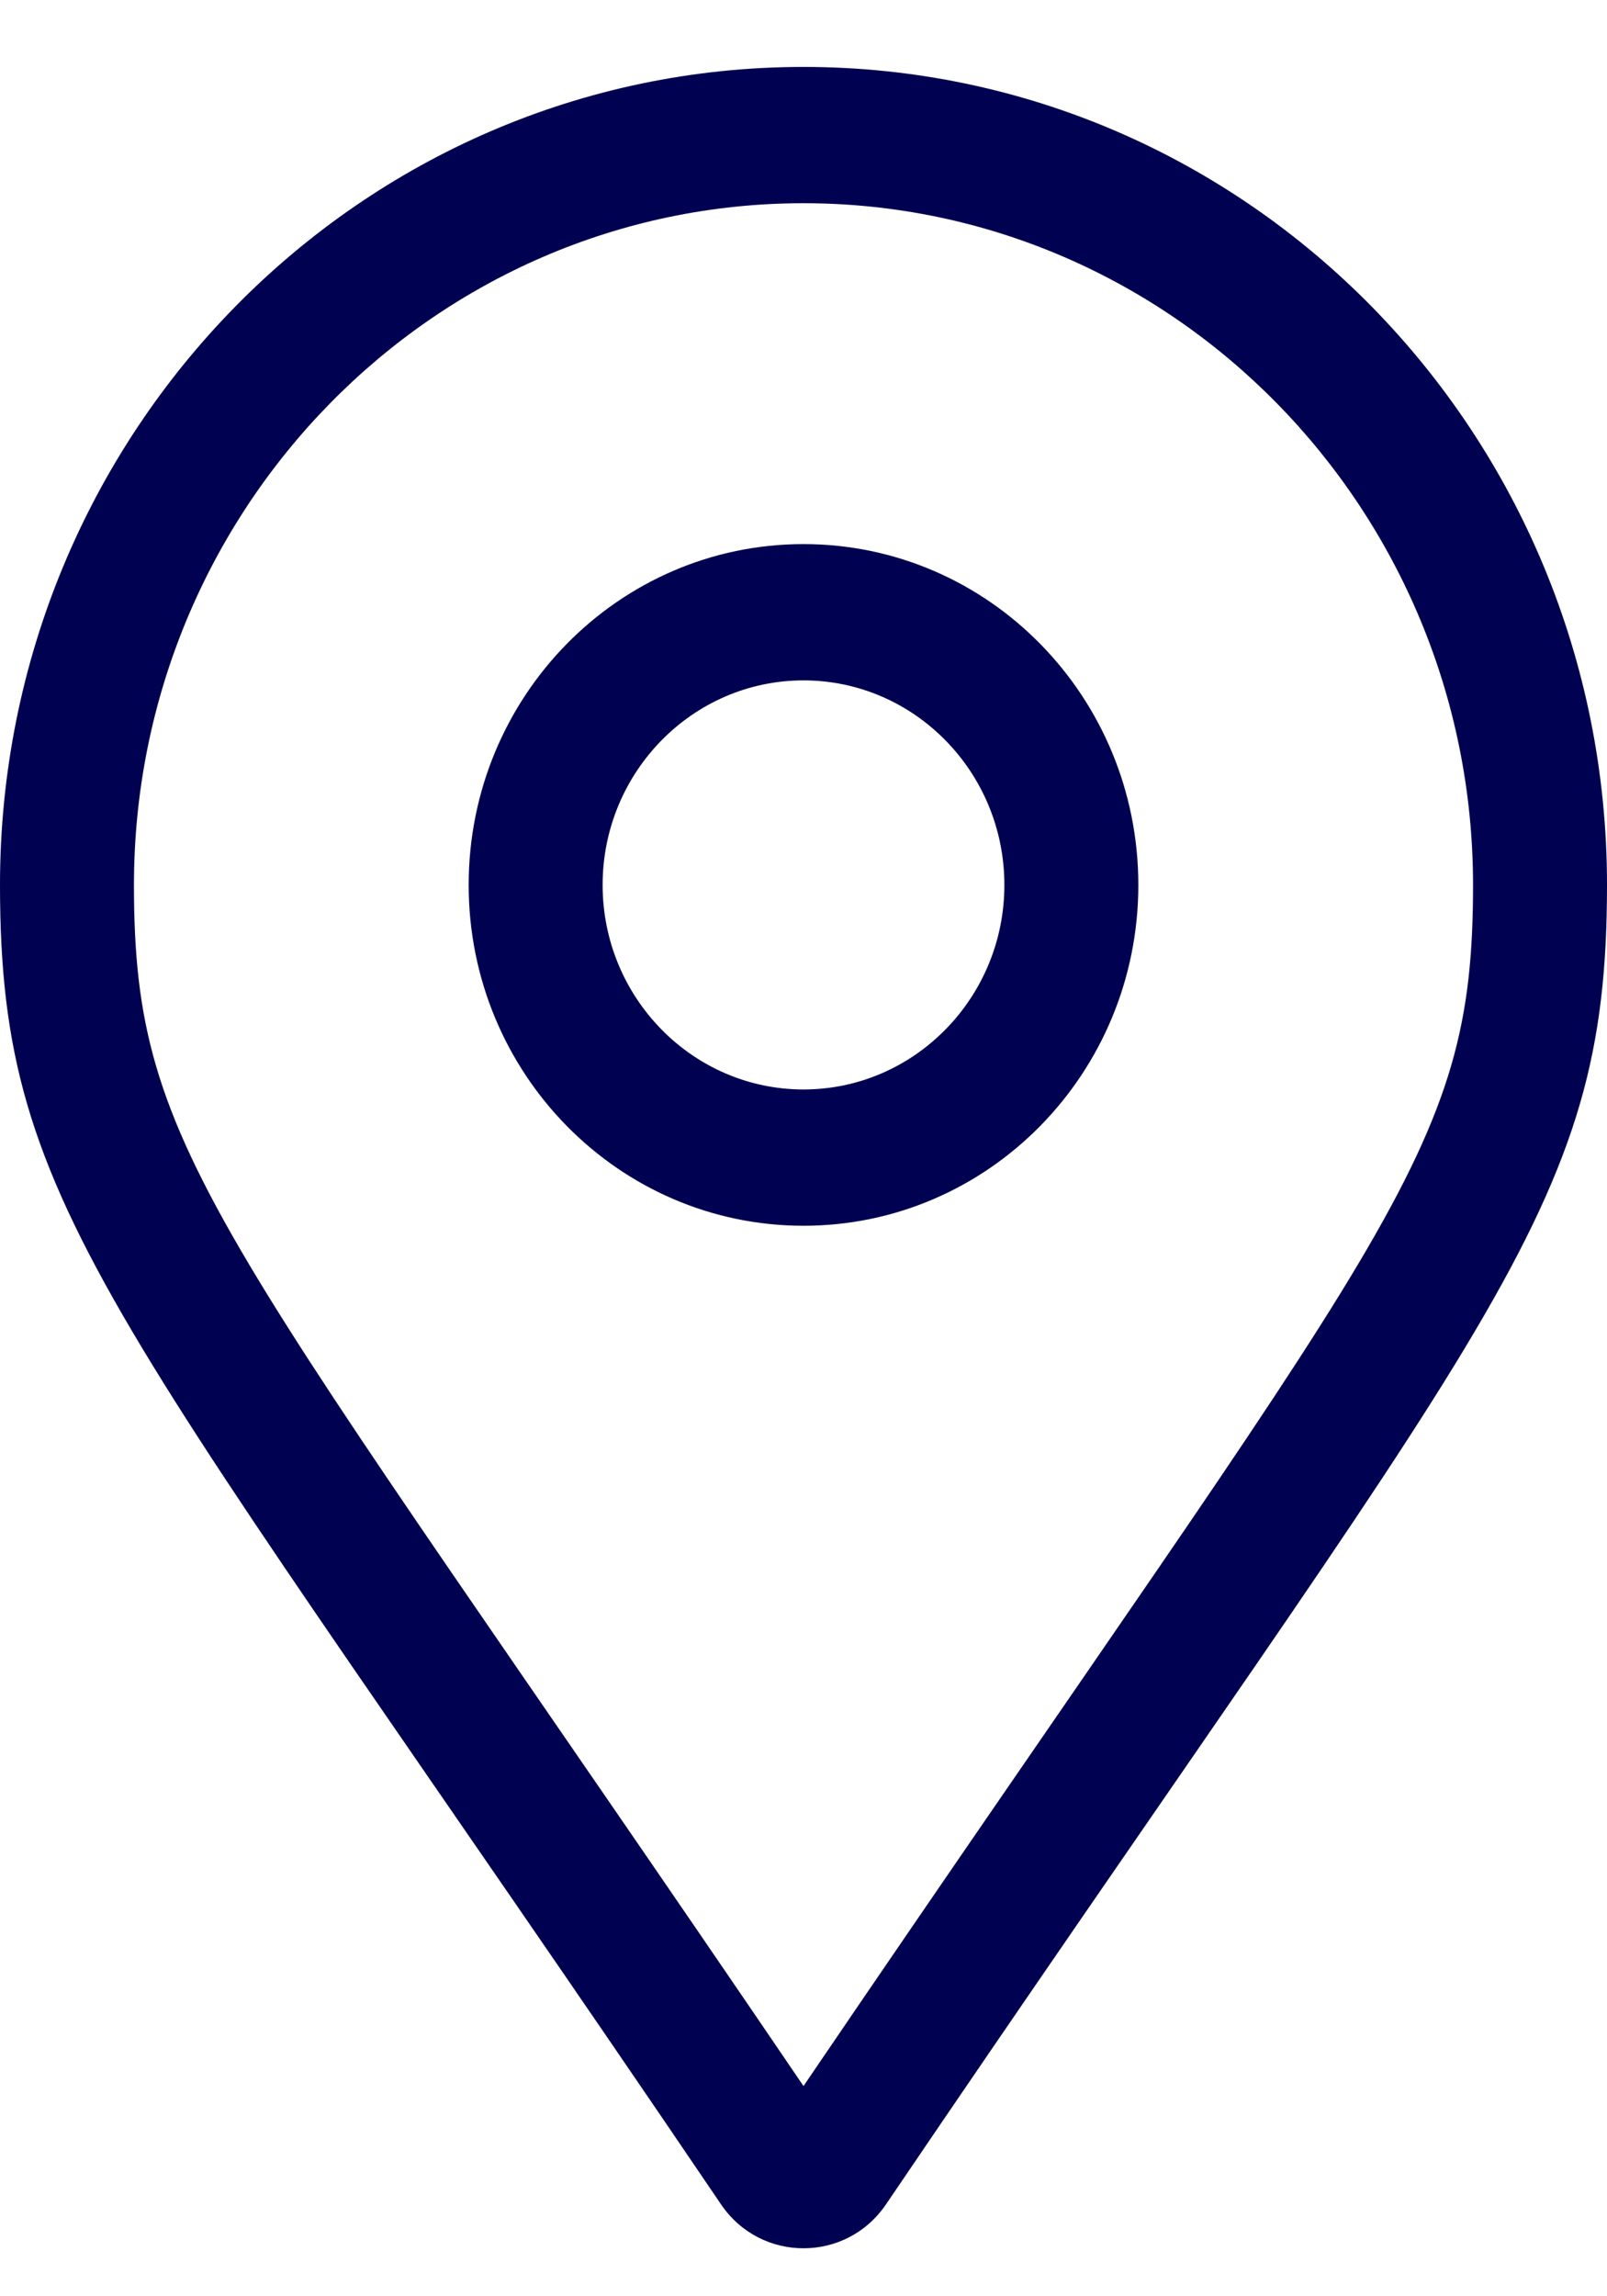
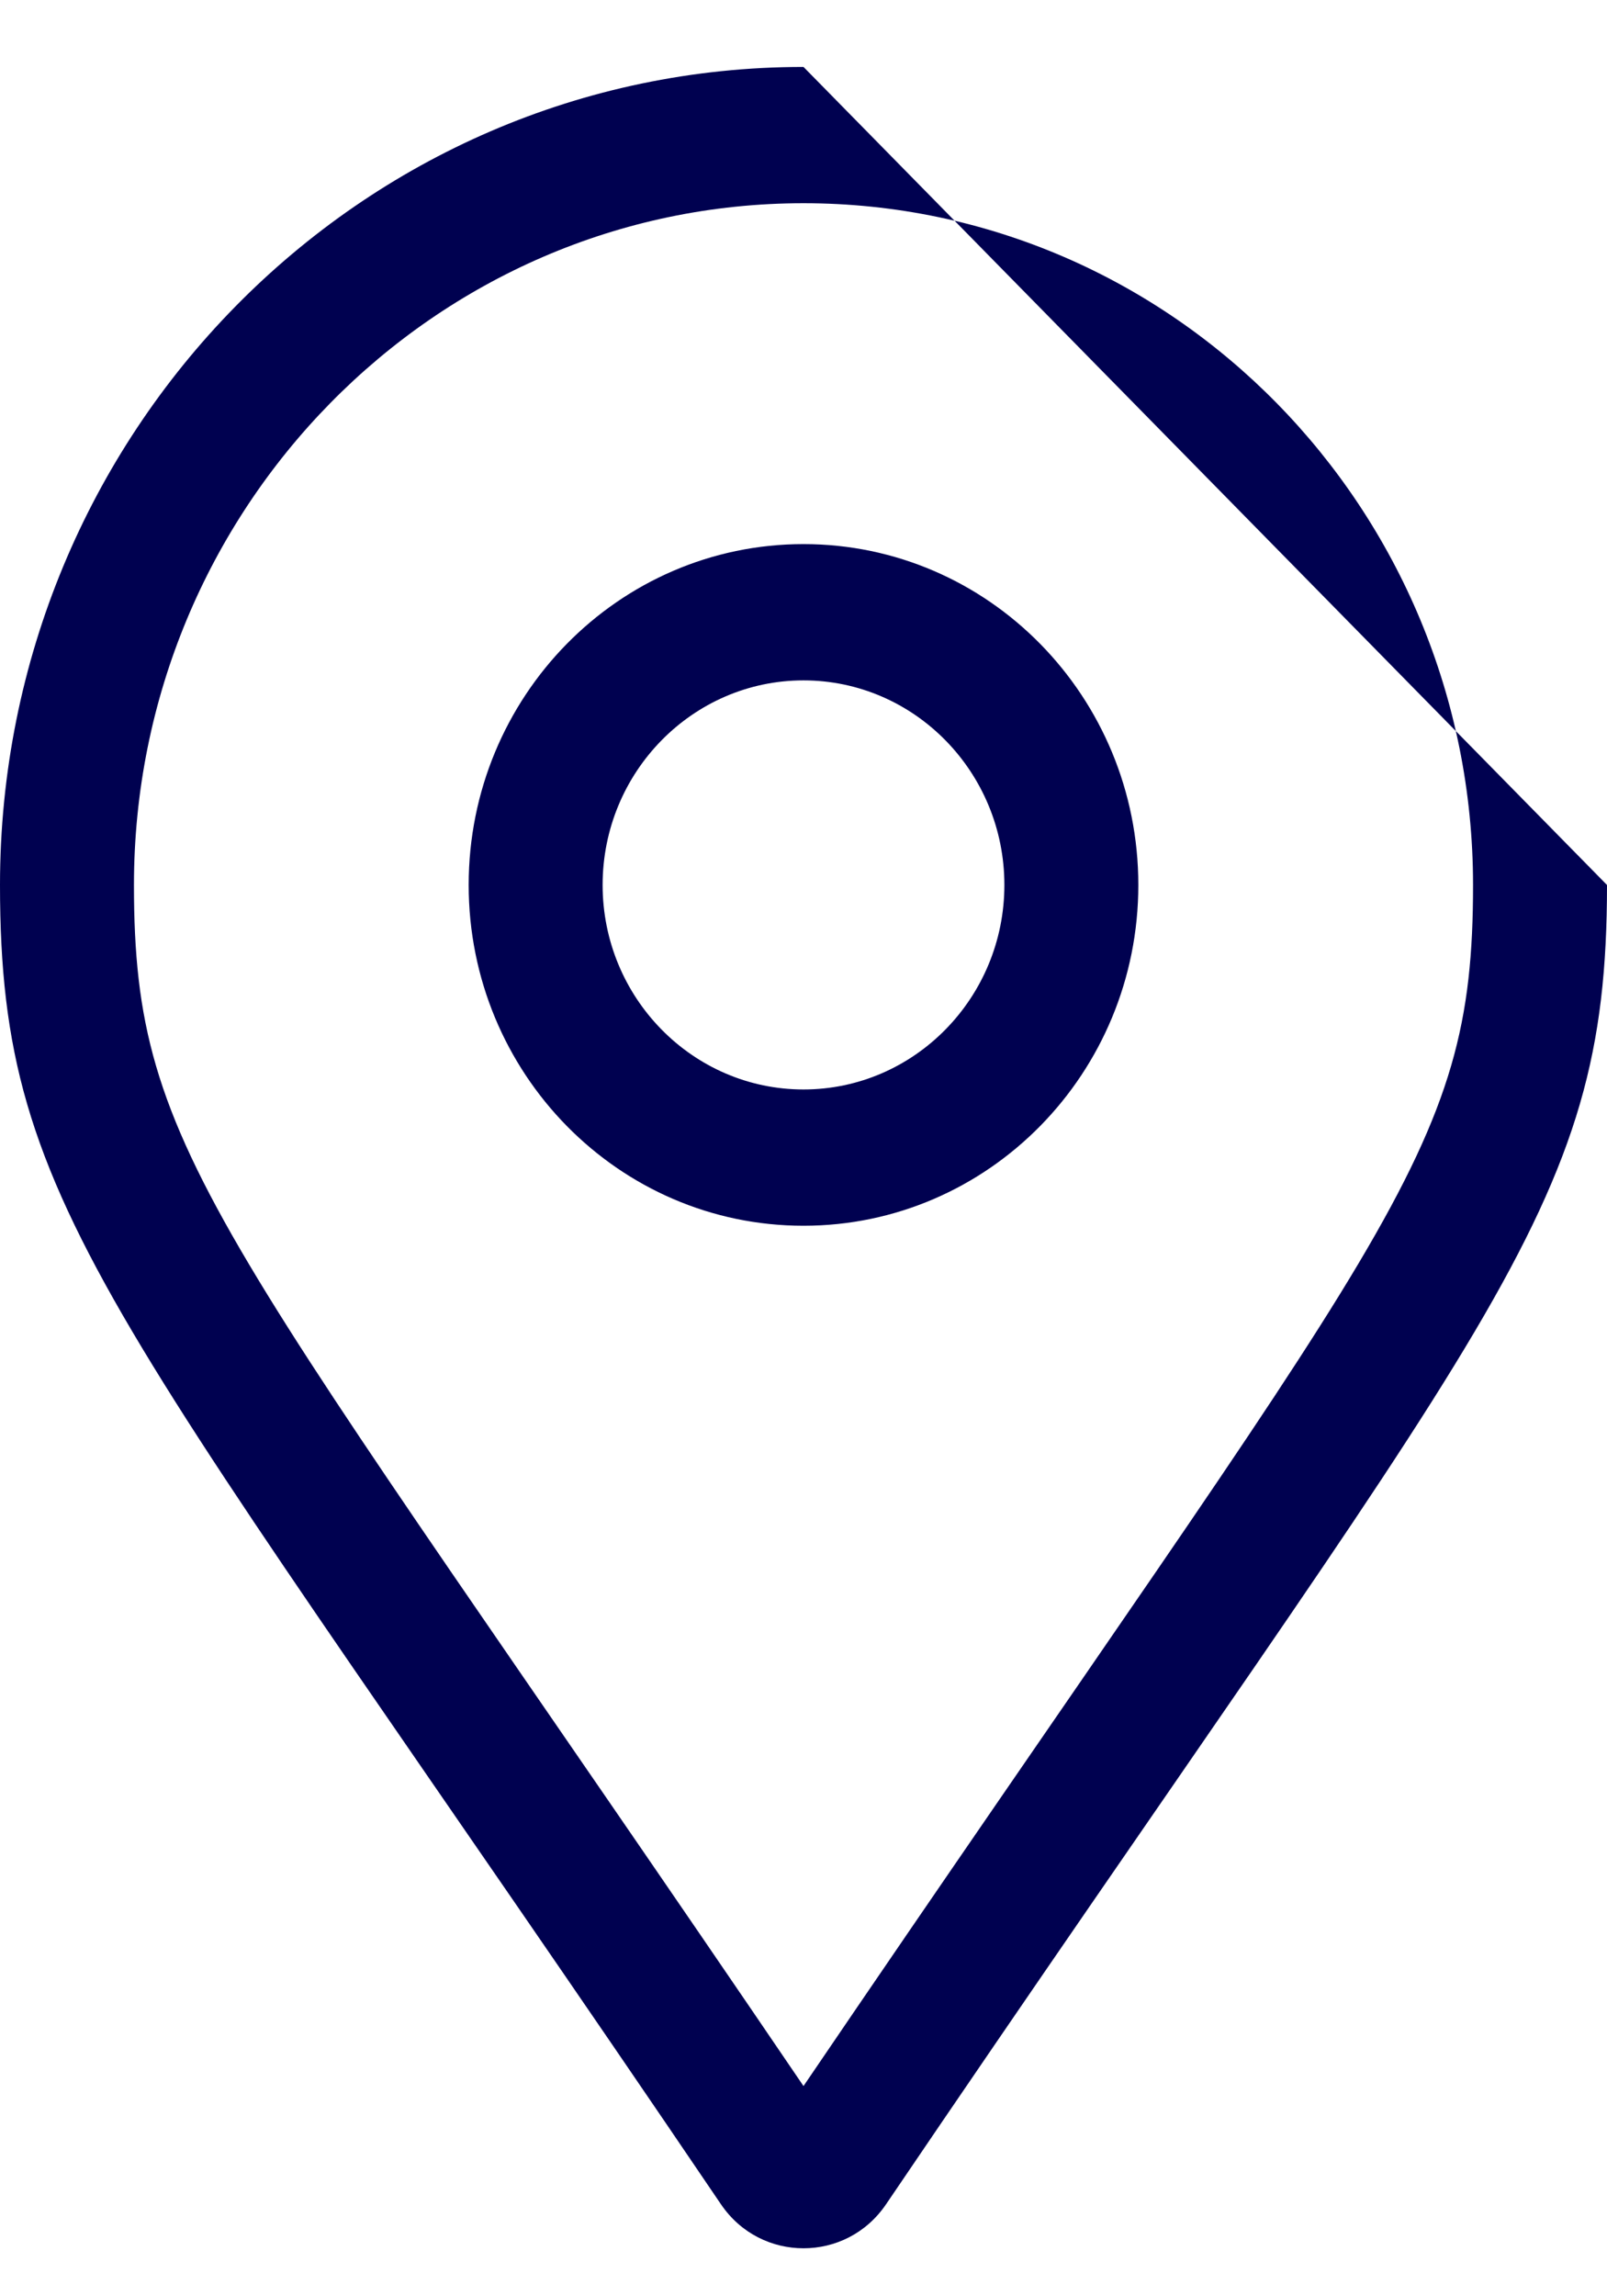
<svg xmlns="http://www.w3.org/2000/svg" width="14" height="20" viewBox="0 0 14 20" fill="none">
-   <path d="M7 0.583C3.134 0.583 0 3.773 0 7.708C0 10.58 0.983 11.383 6.281 19.199C6.455 19.455 6.727 19.582 7 19.582C7.273 19.582 7.545 19.455 7.719 19.199C13.017 11.383 14 10.58 14 7.708C14 3.773 10.866 0.583 7 0.583ZM7 18.169C1.893 10.653 1.167 10.081 1.167 7.708C1.167 4.434 3.783 1.77 7 1.77C10.216 1.77 12.833 4.434 12.833 7.708C12.833 10.078 12.125 10.627 7 18.169ZM7 4.739C5.389 4.739 4.083 6.068 4.083 7.708C4.083 9.347 5.389 10.676 7 10.676C8.611 10.676 9.917 9.347 9.917 7.708C9.917 6.068 8.611 4.739 7 4.739ZM7 9.489C6.035 9.489 5.25 8.69 5.25 7.708C5.25 6.725 6.035 5.926 7 5.926C7.965 5.926 8.75 6.725 8.75 7.708C8.75 8.69 7.965 9.489 7 9.489Z" fill="#000150" />
+   <path d="M7 0.583C3.134 0.583 0 3.773 0 7.708C0 10.58 0.983 11.383 6.281 19.199C6.455 19.455 6.727 19.582 7 19.582C7.273 19.582 7.545 19.455 7.719 19.199C13.017 11.383 14 10.58 14 7.708ZM7 18.169C1.893 10.653 1.167 10.081 1.167 7.708C1.167 4.434 3.783 1.77 7 1.77C10.216 1.77 12.833 4.434 12.833 7.708C12.833 10.078 12.125 10.627 7 18.169ZM7 4.739C5.389 4.739 4.083 6.068 4.083 7.708C4.083 9.347 5.389 10.676 7 10.676C8.611 10.676 9.917 9.347 9.917 7.708C9.917 6.068 8.611 4.739 7 4.739ZM7 9.489C6.035 9.489 5.25 8.69 5.25 7.708C5.25 6.725 6.035 5.926 7 5.926C7.965 5.926 8.75 6.725 8.75 7.708C8.75 8.69 7.965 9.489 7 9.489Z" fill="#000150" />
</svg>